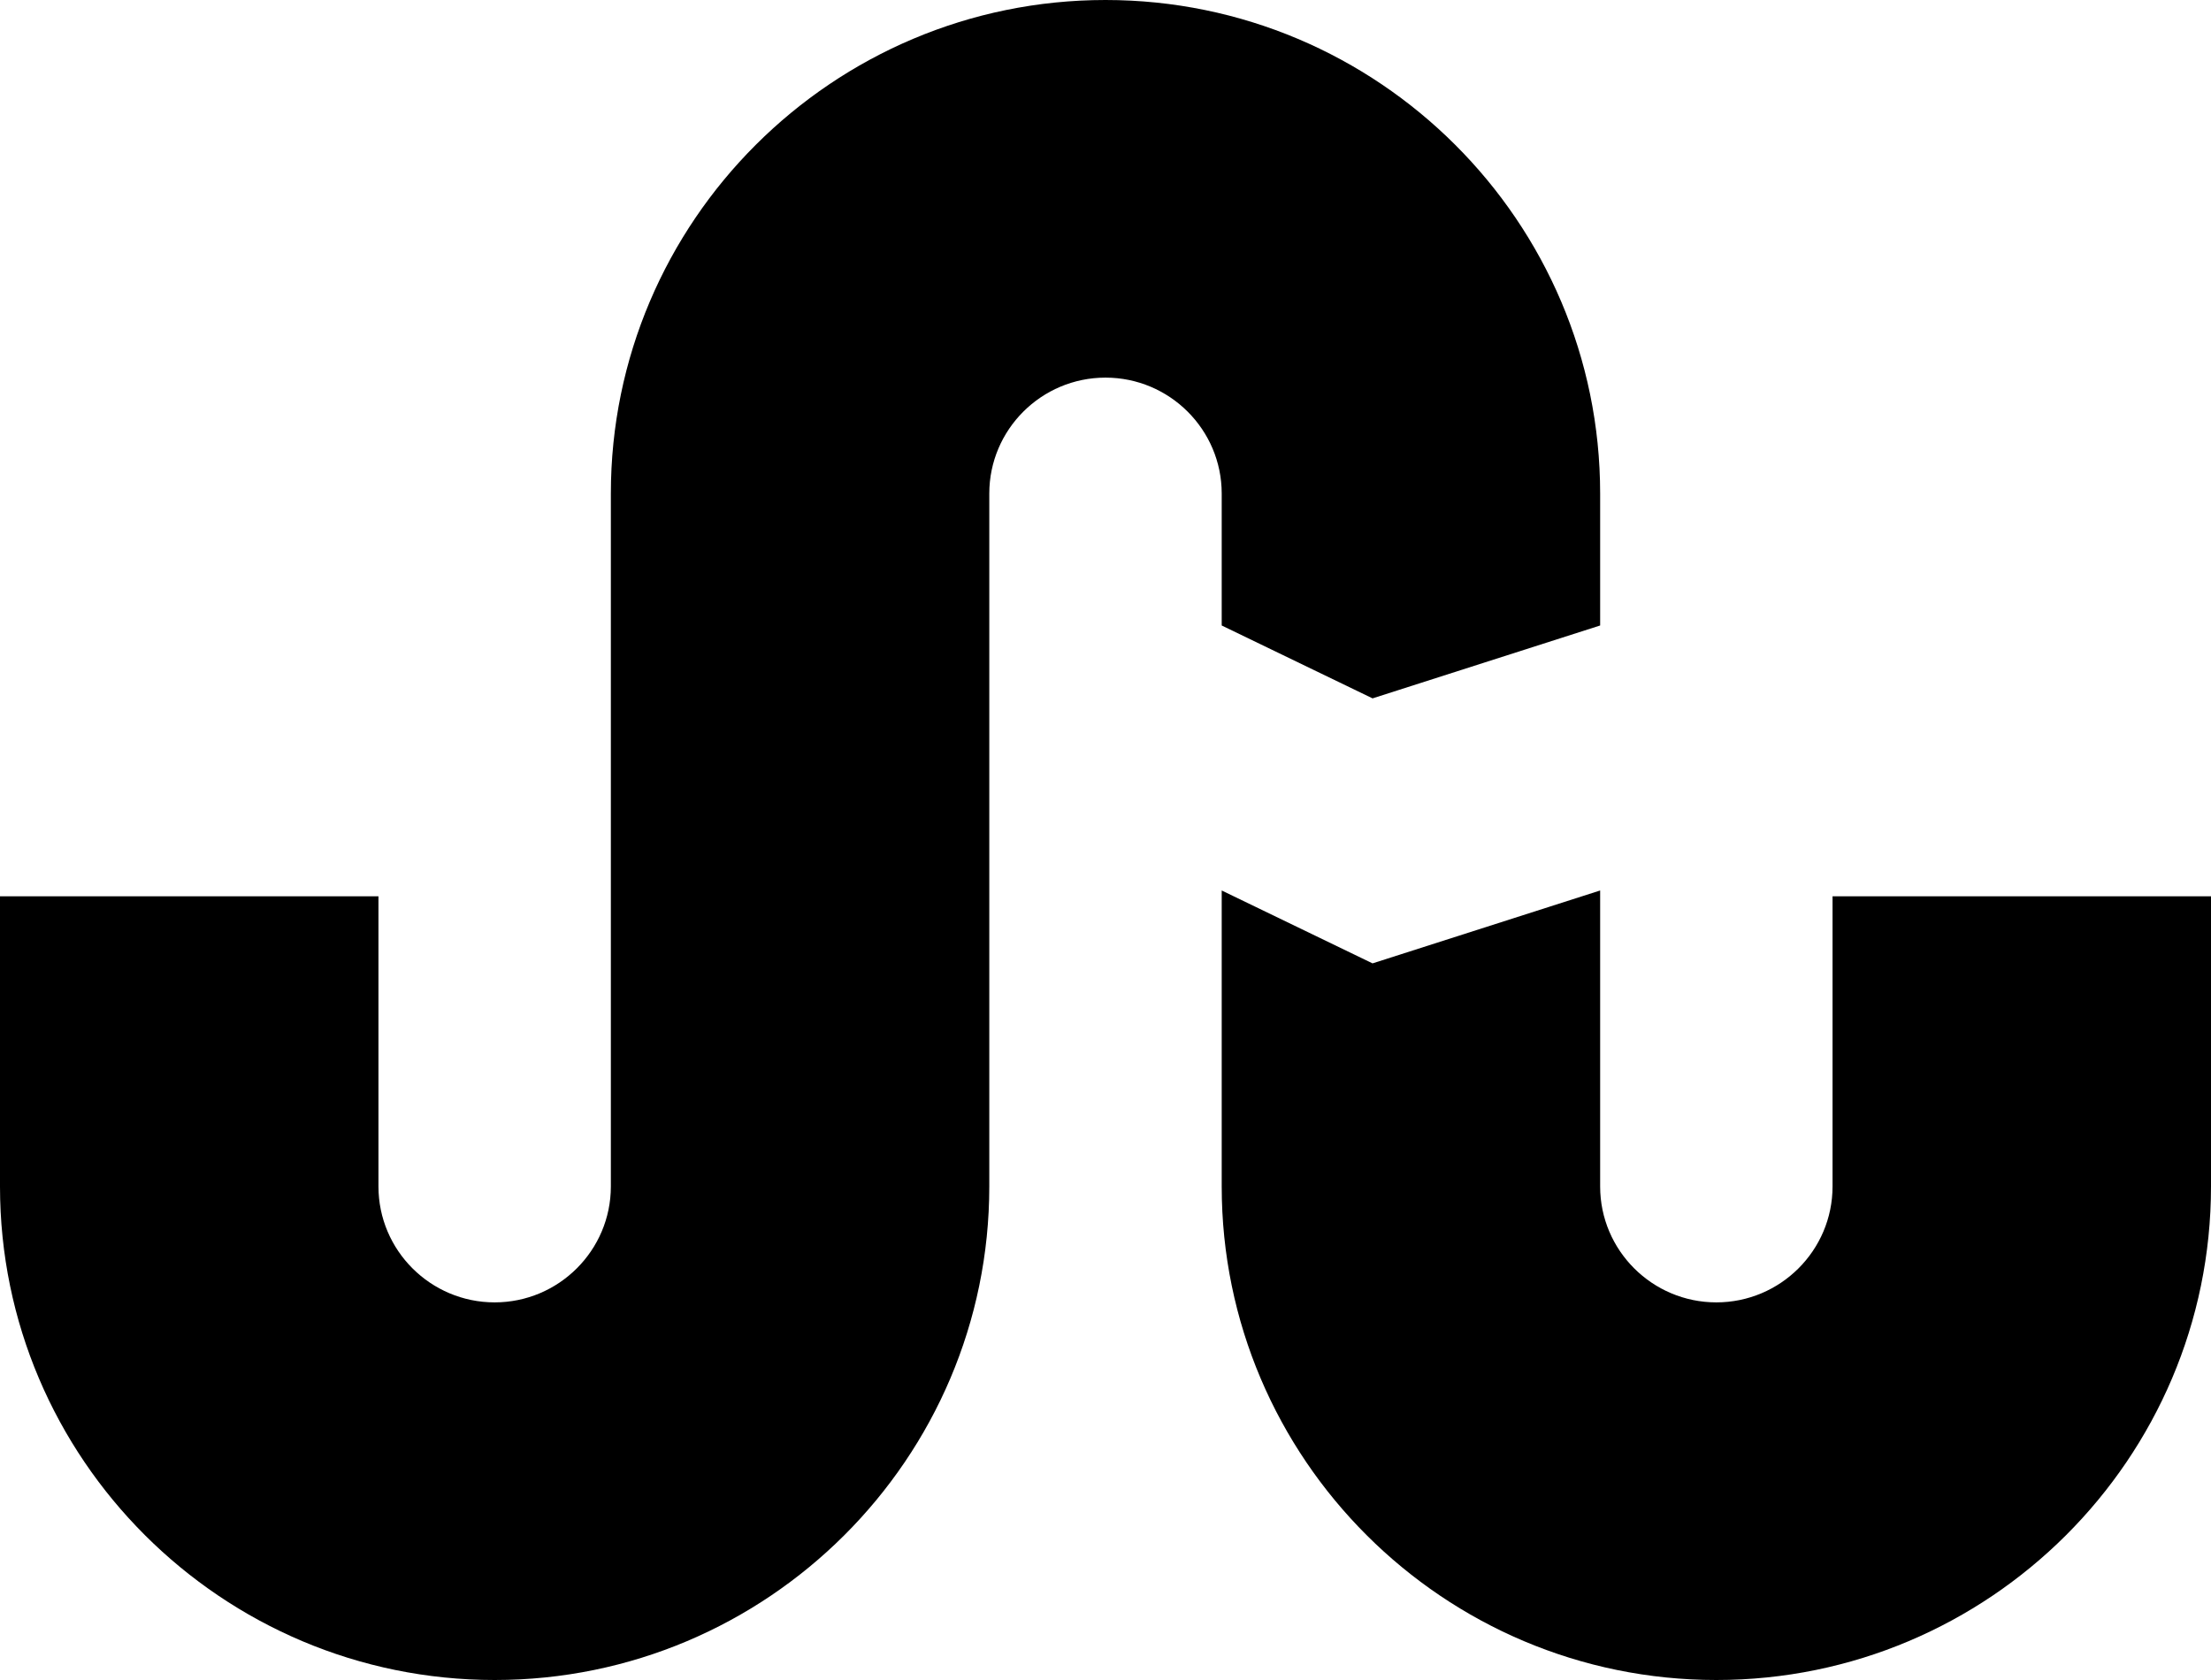
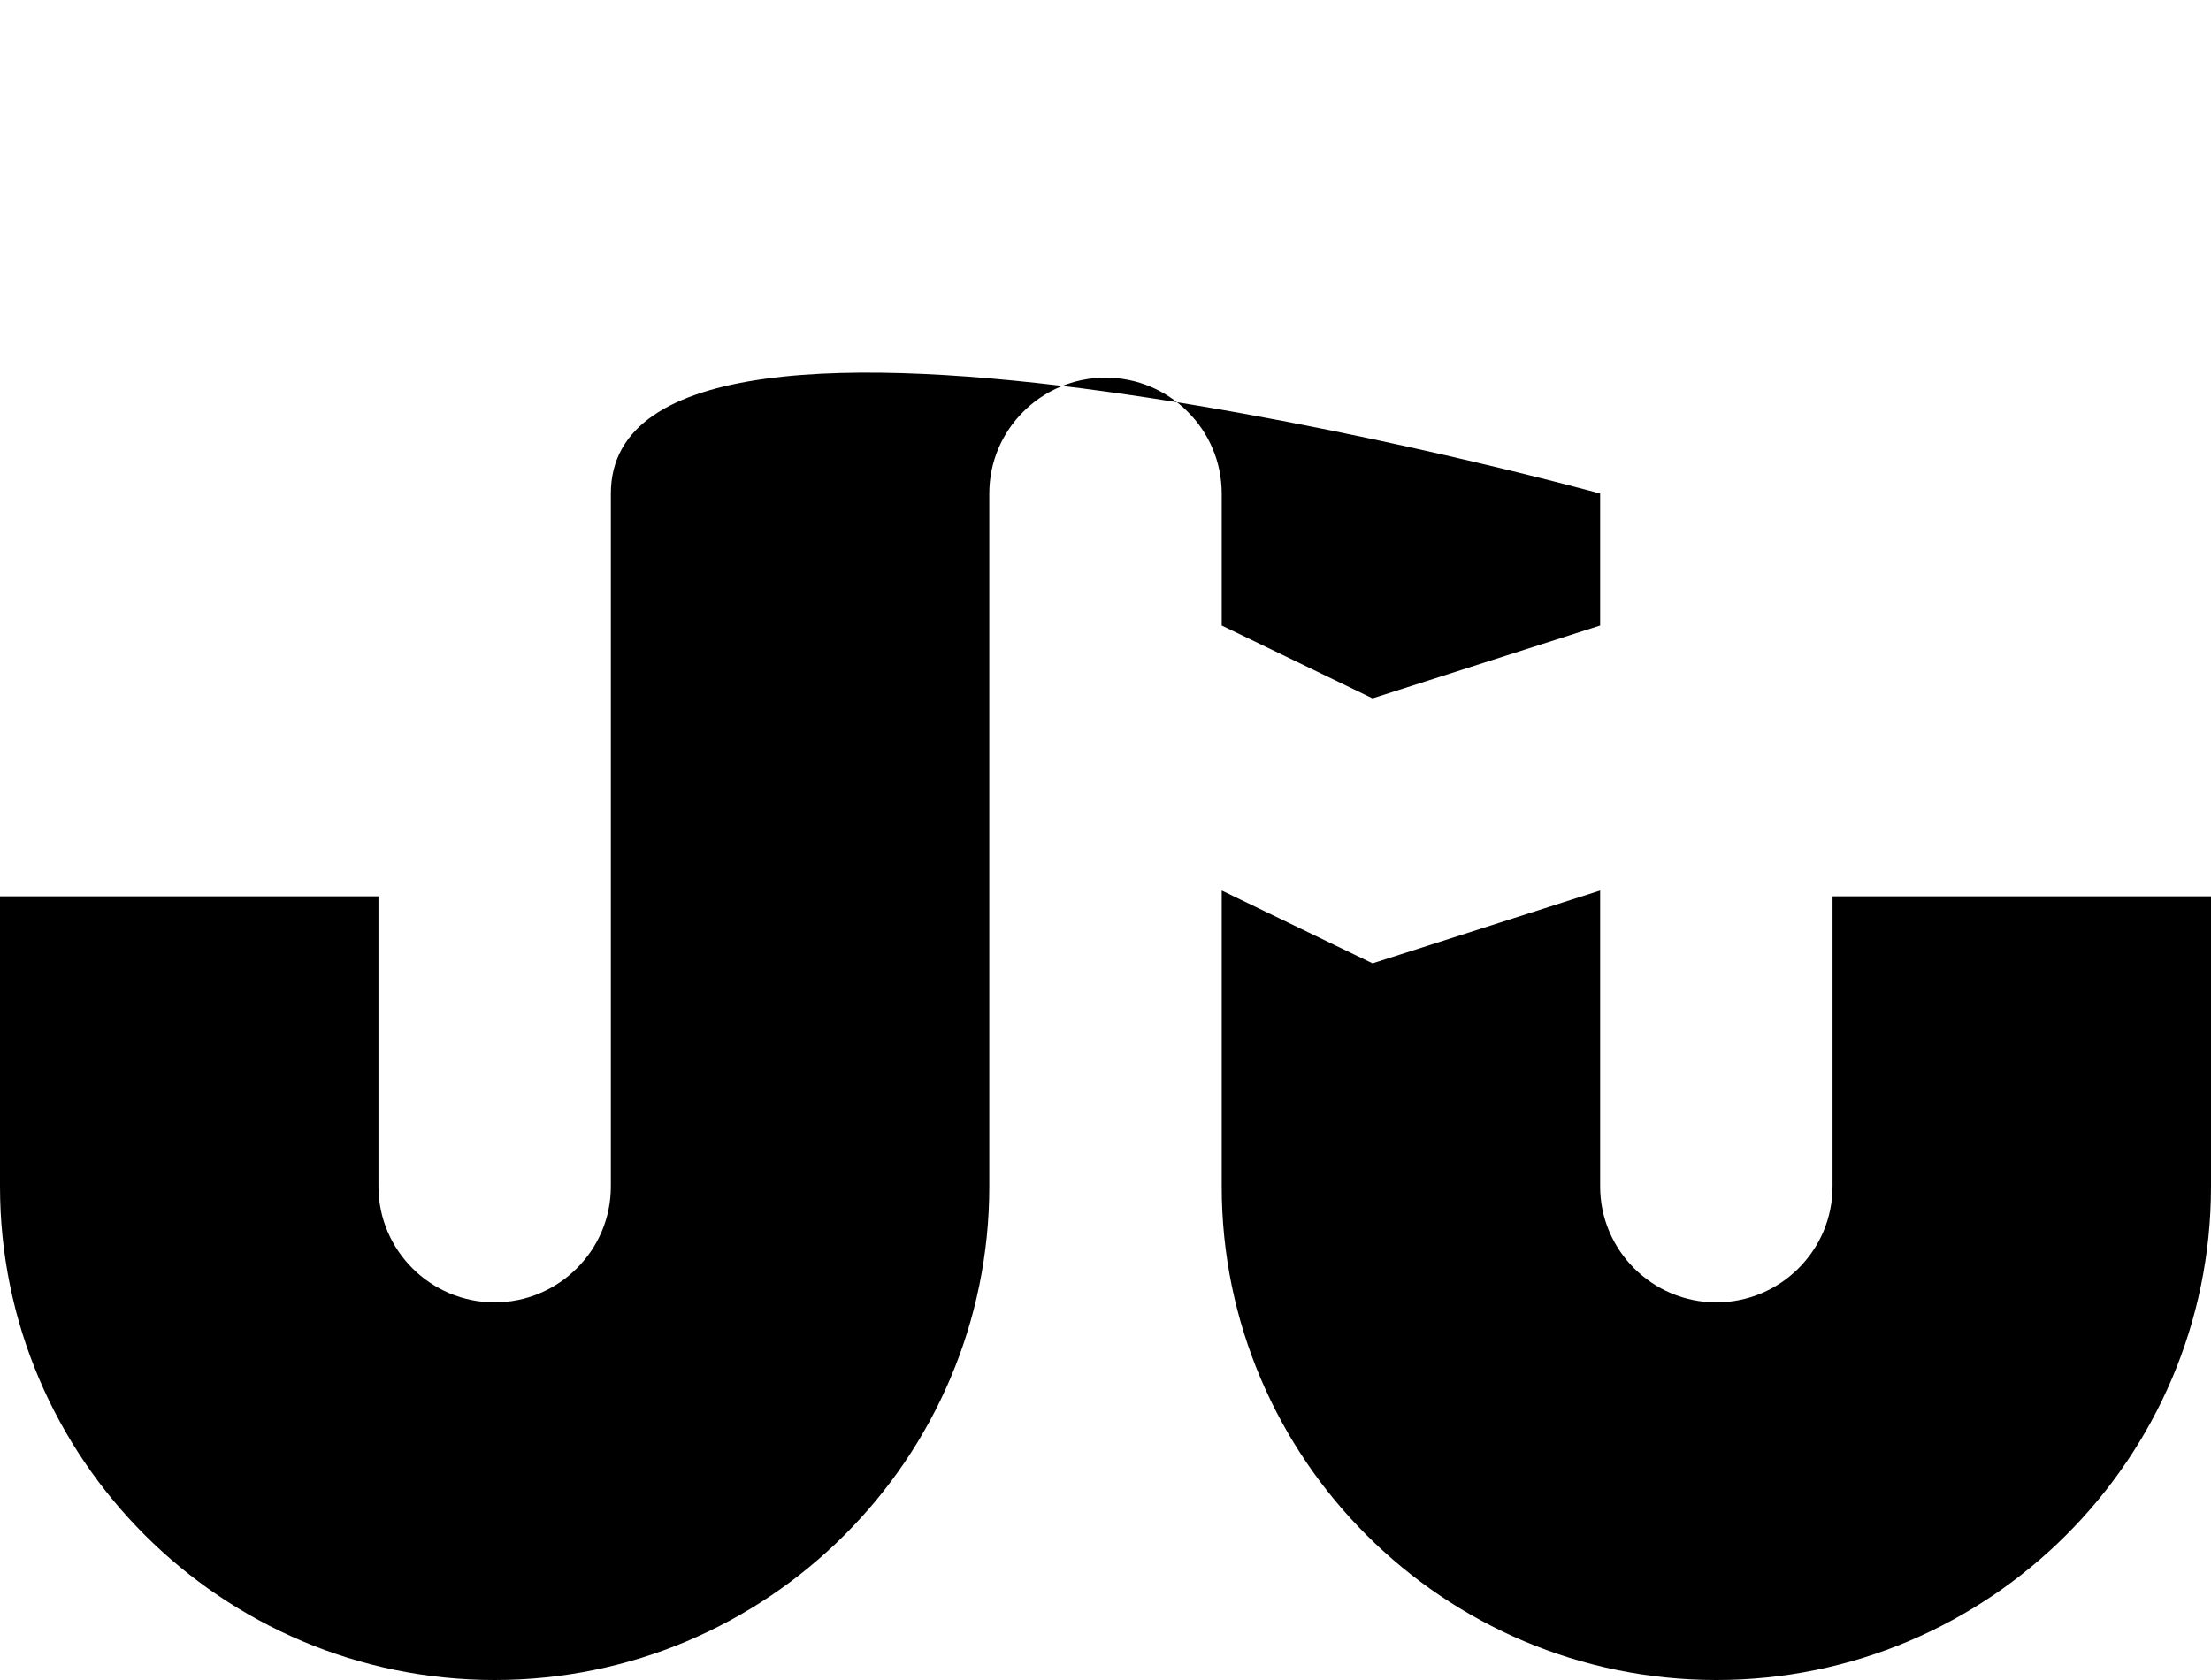
<svg xmlns="http://www.w3.org/2000/svg" height="76px" id="Capa_1" style="enable-background:new 0 0 100 76;" version="1.1" viewBox="0 0 100 76" width="100px" xml:space="preserve">
-   <path d="M55.256,28.296l6.822,3.297l10.294-3.297v-5.969C72.372,10.016,62.336,0,50,0S27.628,10.016,27.628,22.327v31.346  c0,2.892-2.358,5.244-5.256,5.244s-5.255-2.353-5.255-5.244V40.548H0v13.125C0,65.984,10.036,76,22.372,76  c12.337,0,22.372-10.016,22.372-22.327V22.327c0-2.892,2.358-5.244,5.256-5.244s5.256,2.353,5.256,5.244V28.296z M82.883,40.548  v13.125c0,2.892-2.357,5.244-5.255,5.244s-5.256-2.353-5.256-5.244V40.284l-10.294,3.297l-6.822-3.297v13.389  C55.256,65.984,65.291,76,77.628,76C89.963,76,100,65.984,100,53.673V40.548H82.883z" />
+   <path d="M55.256,28.296l6.822,3.297l10.294-3.297v-5.969S27.628,10.016,27.628,22.327v31.346  c0,2.892-2.358,5.244-5.256,5.244s-5.255-2.353-5.255-5.244V40.548H0v13.125C0,65.984,10.036,76,22.372,76  c12.337,0,22.372-10.016,22.372-22.327V22.327c0-2.892,2.358-5.244,5.256-5.244s5.256,2.353,5.256,5.244V28.296z M82.883,40.548  v13.125c0,2.892-2.357,5.244-5.255,5.244s-5.256-2.353-5.256-5.244V40.284l-10.294,3.297l-6.822-3.297v13.389  C55.256,65.984,65.291,76,77.628,76C89.963,76,100,65.984,100,53.673V40.548H82.883z" />
  <g />
  <g />
  <g />
  <g />
  <g />
  <g />
  <g />
  <g />
  <g />
  <g />
  <g />
  <g />
  <g />
  <g />
  <g />
</svg>